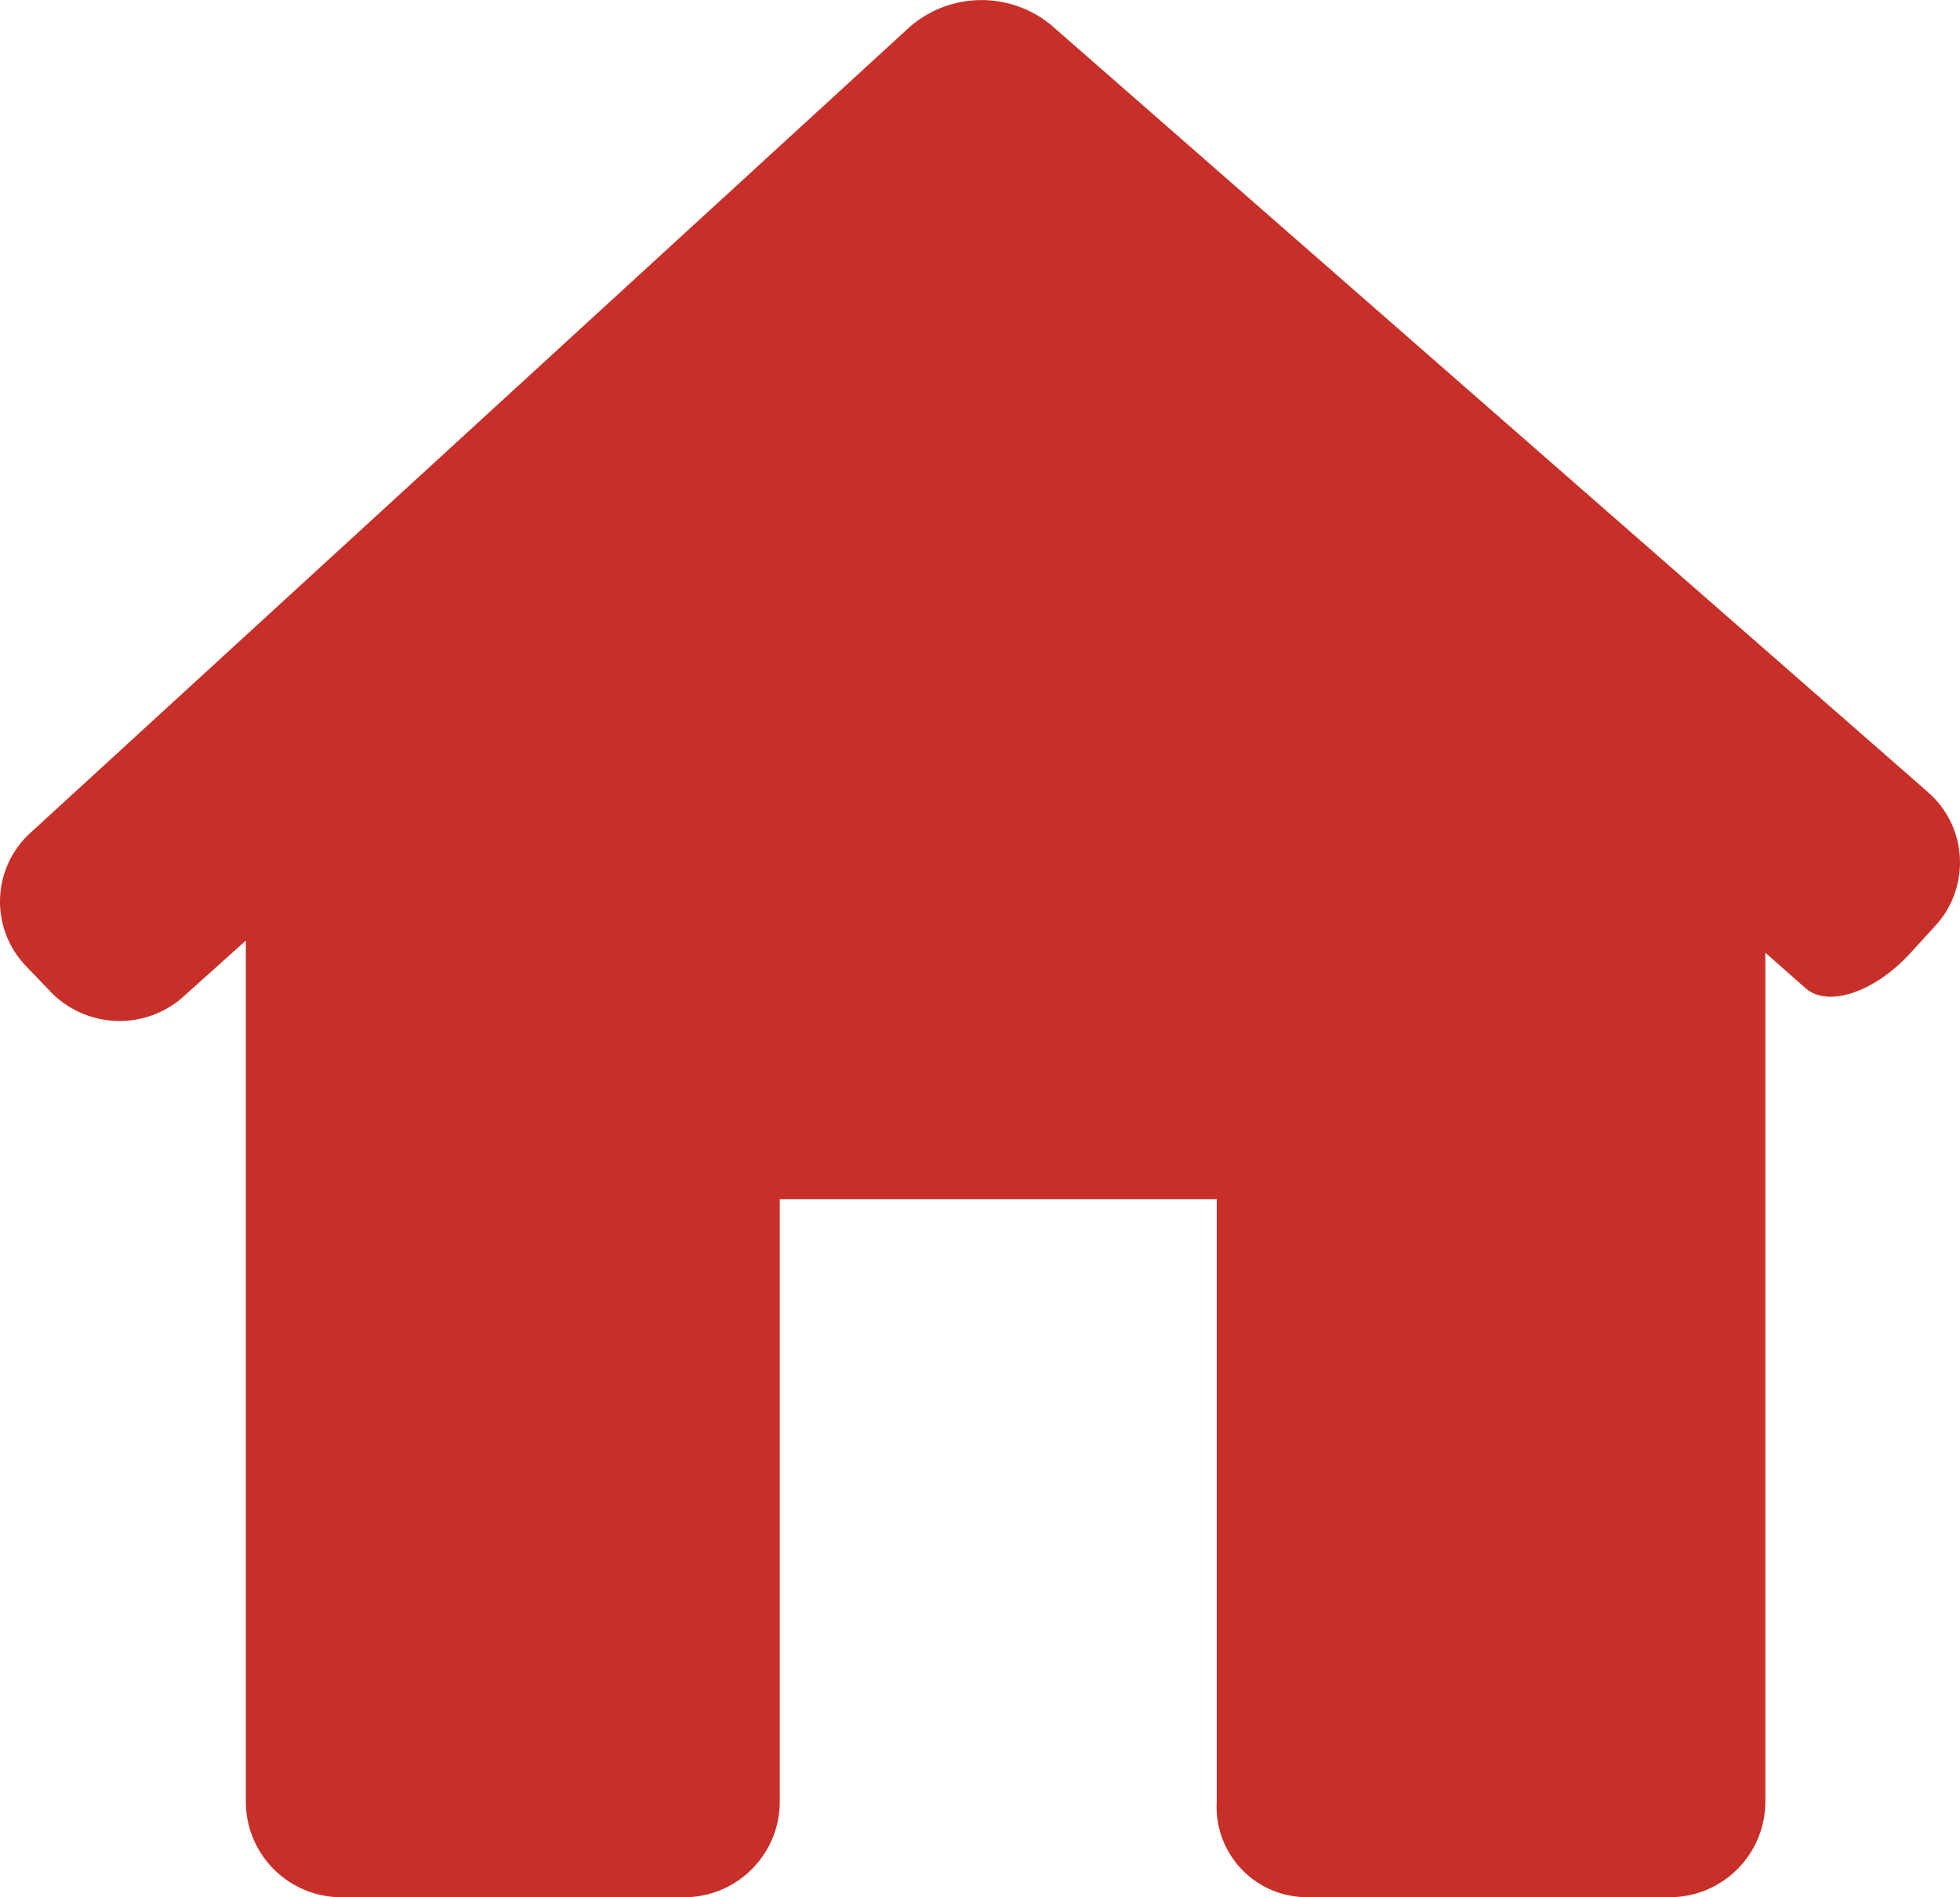
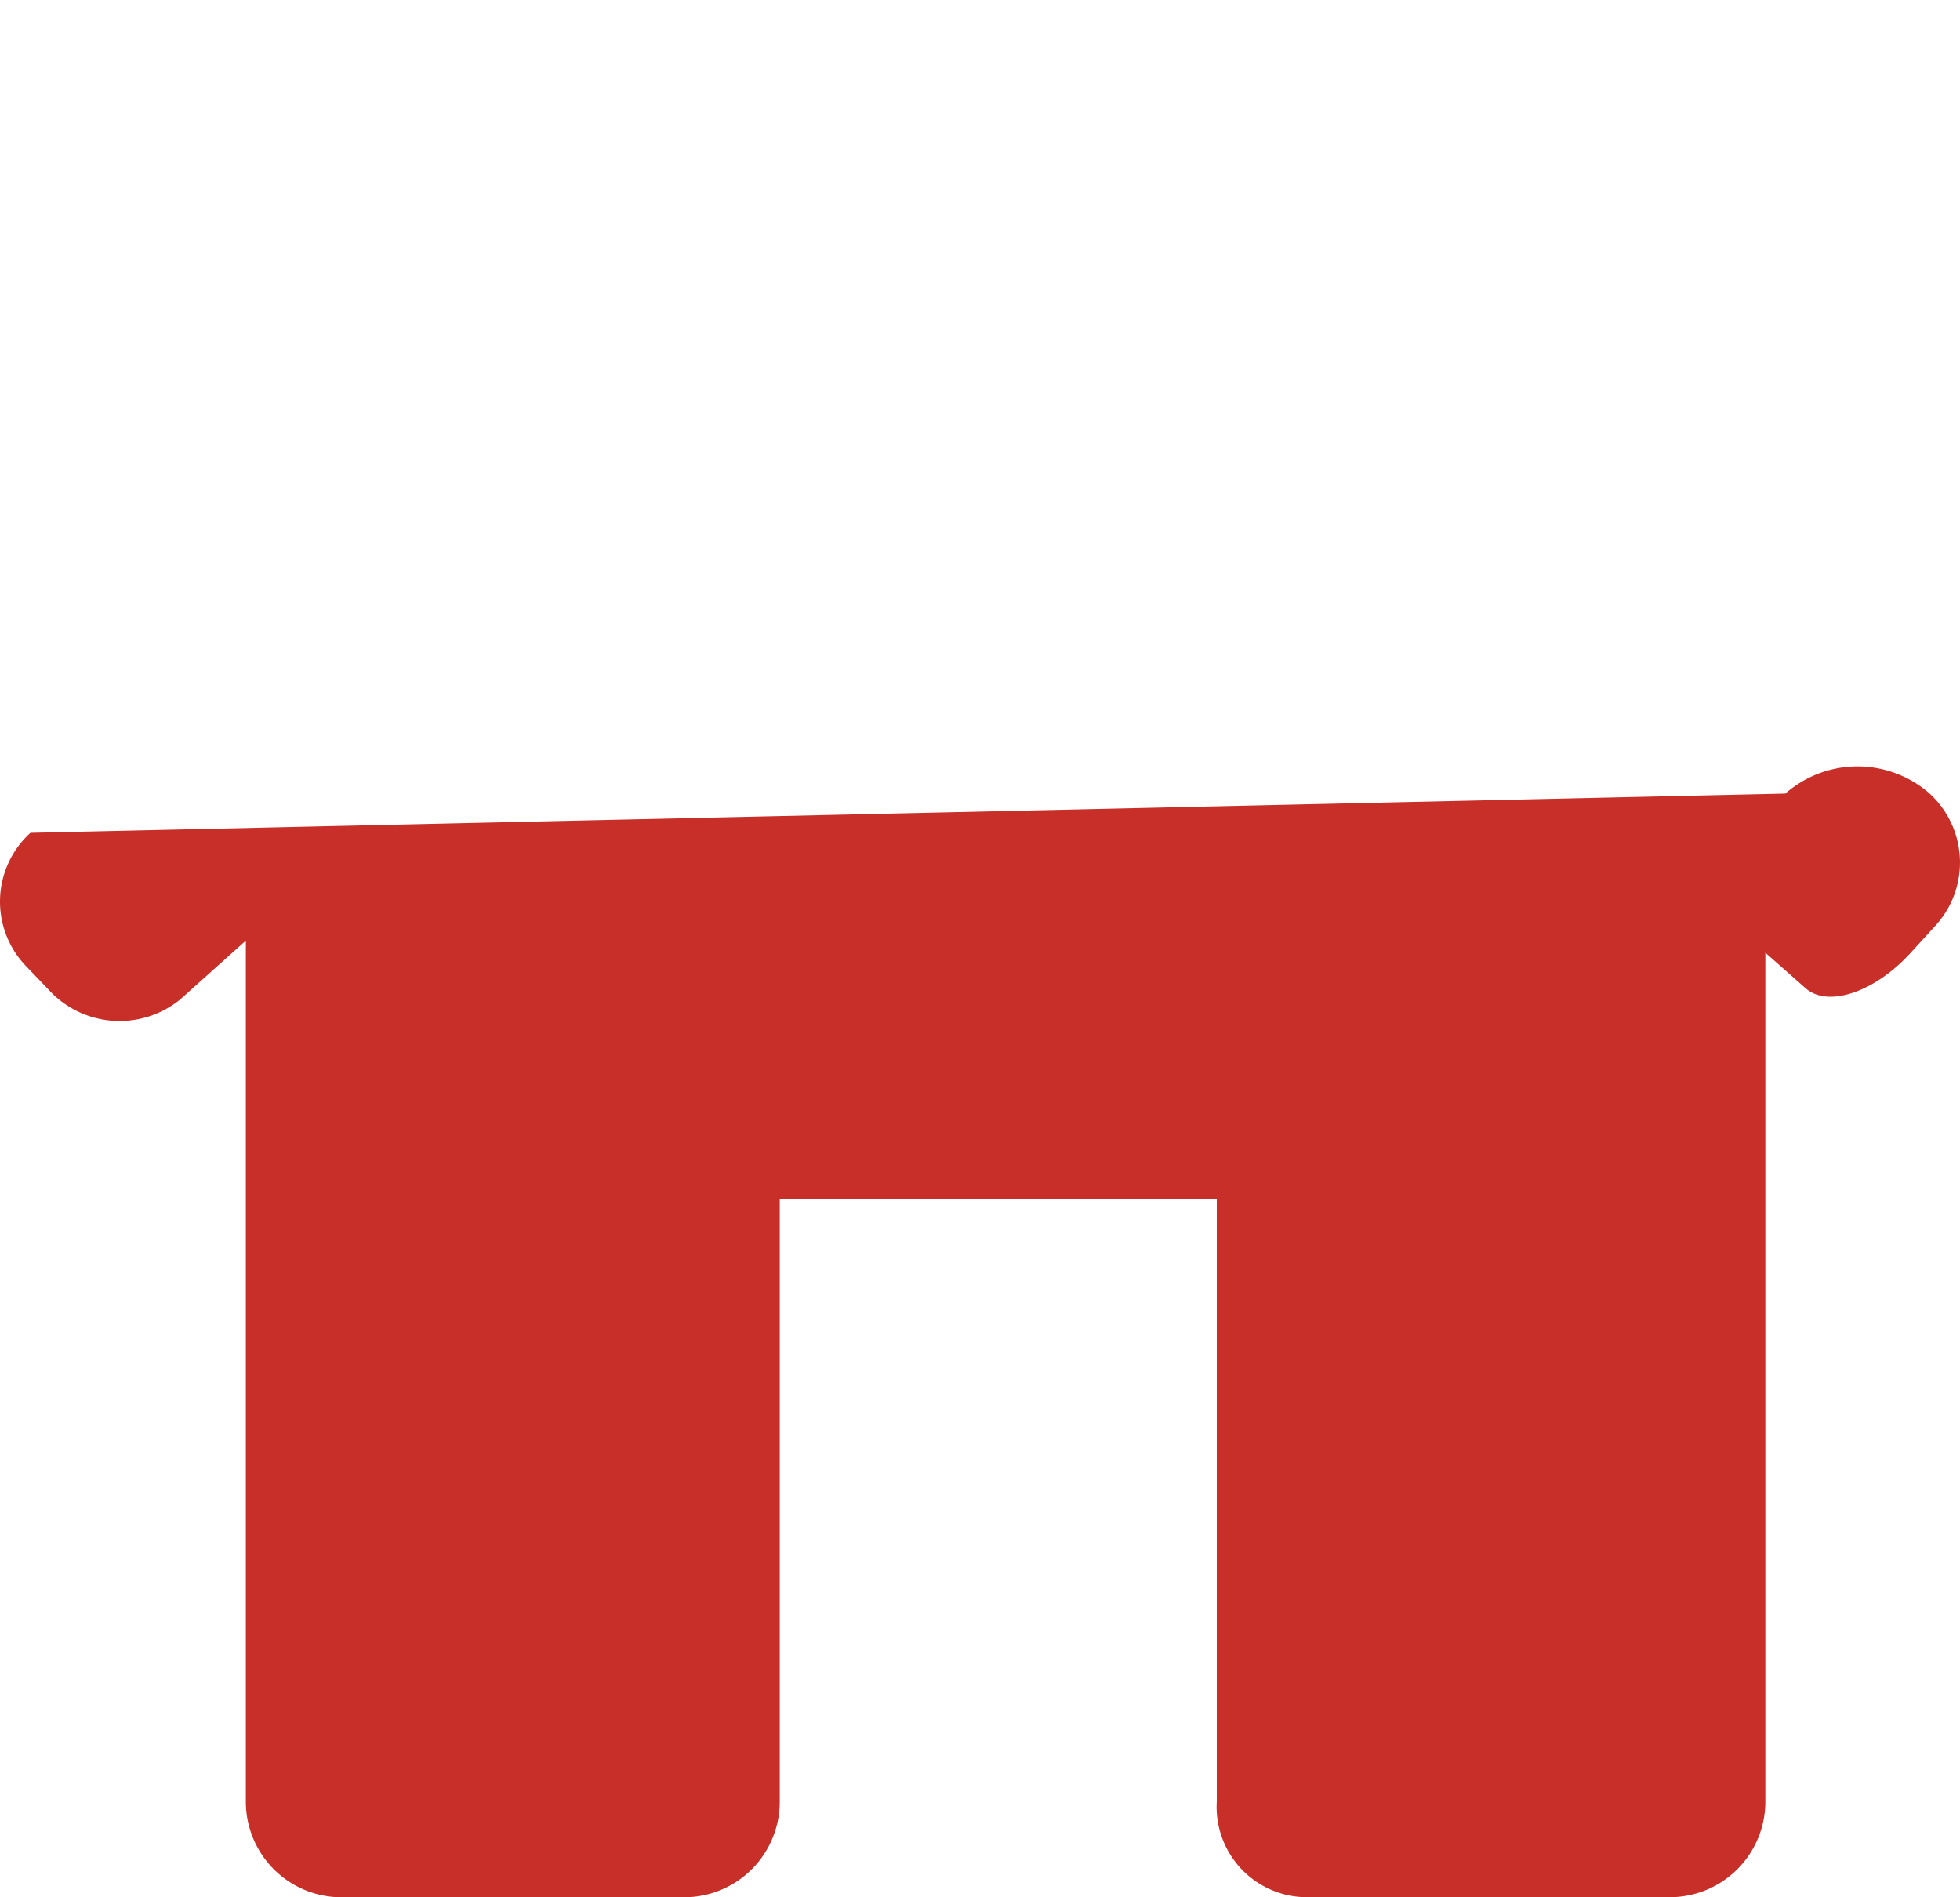
<svg xmlns="http://www.w3.org/2000/svg" width="34.042" height="32.957" viewBox="0 0 34.042 32.957">
  <defs>
    <style>.a{fill:#c72f28;}</style>
  </defs>
-   <path class="a" d="M33.615,20.97a1.623,1.623,0,0,0-.133-2.323L18.268,5.335a1.9,1.9,0,0,0-2.474.029L.529,19.357a1.614,1.614,0,0,0-.073,2.319l.383.4a1.669,1.669,0,0,0,2.291.175L4.27,21.229V36.186a1.66,1.66,0,0,0,1.661,1.661h5.951a1.66,1.66,0,0,0,1.661-1.661V25.722h7.59V36.186a1.569,1.569,0,0,0,1.56,1.66H29a1.66,1.66,0,0,0,1.661-1.661V21.439l.7.618c.388.341,1.2.068,1.82-.612Z" transform="translate(0 -4.89)" />
+   <path class="a" d="M33.615,20.97a1.623,1.623,0,0,0-.133-2.323a1.9,1.9,0,0,0-2.474.029L.529,19.357a1.614,1.614,0,0,0-.073,2.319l.383.4a1.669,1.669,0,0,0,2.291.175L4.27,21.229V36.186a1.66,1.66,0,0,0,1.661,1.661h5.951a1.66,1.66,0,0,0,1.661-1.661V25.722h7.59V36.186a1.569,1.569,0,0,0,1.56,1.66H29a1.66,1.66,0,0,0,1.661-1.661V21.439l.7.618c.388.341,1.2.068,1.82-.612Z" transform="translate(0 -4.89)" />
</svg>